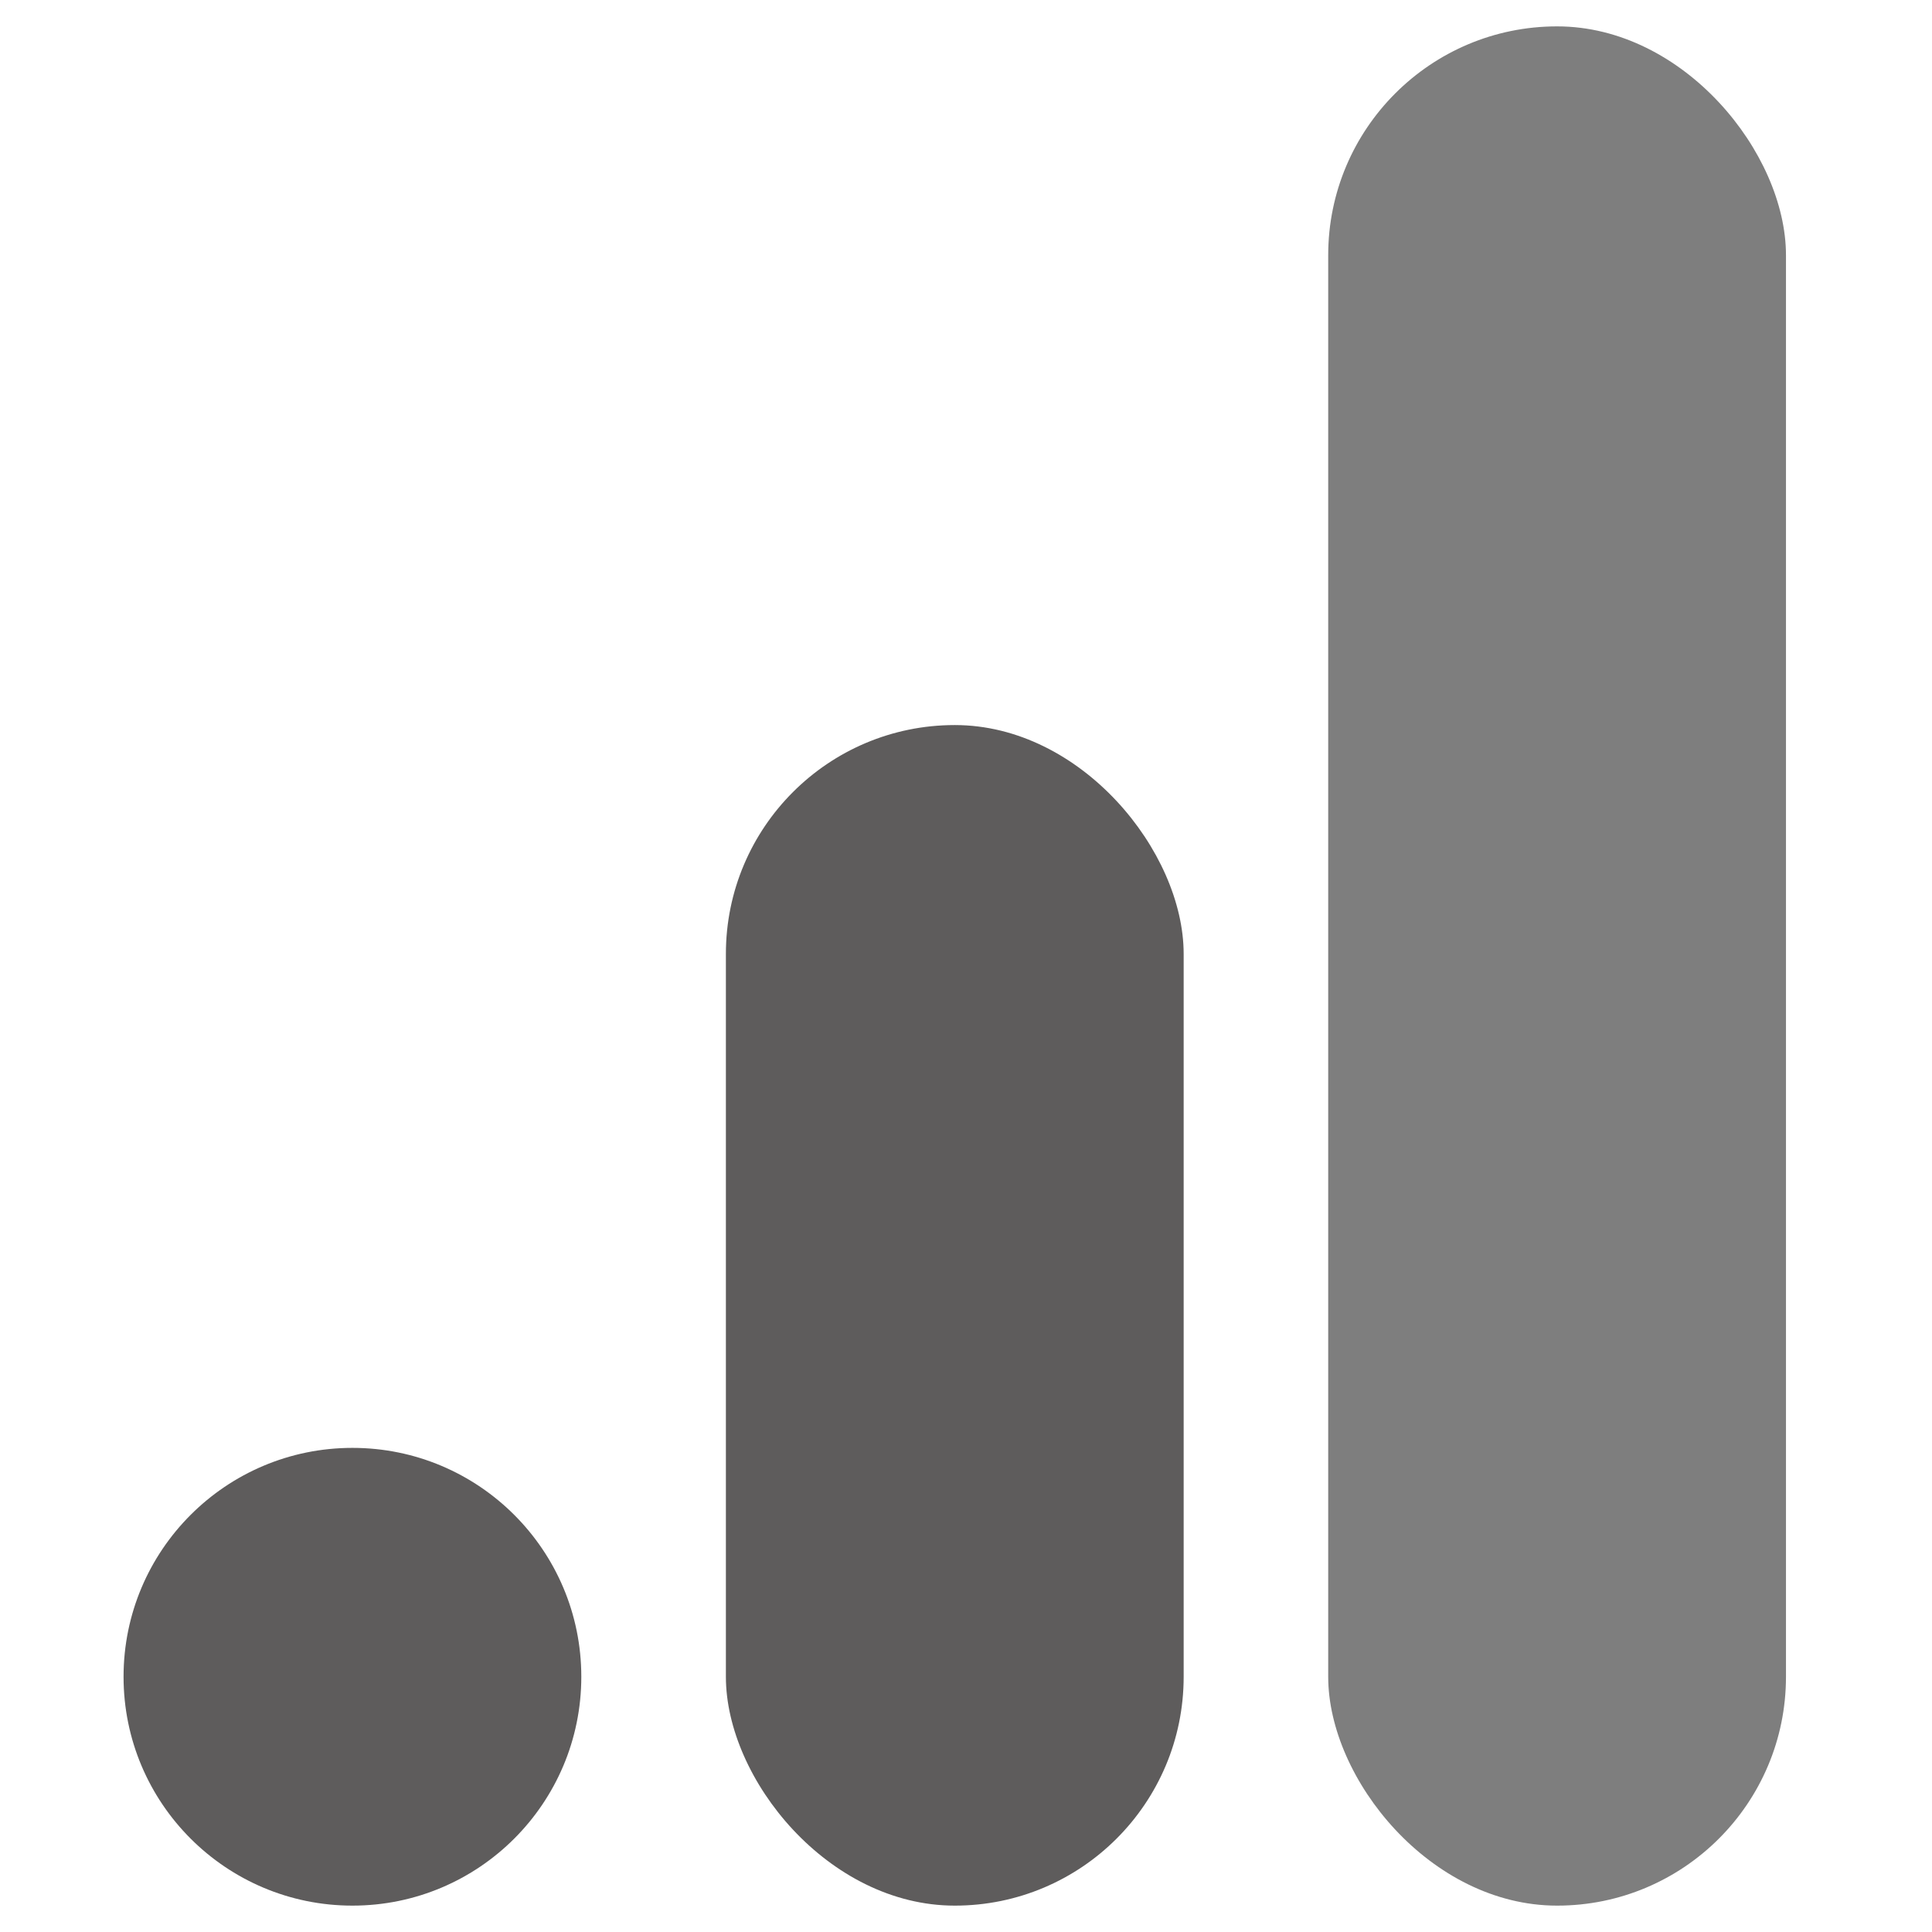
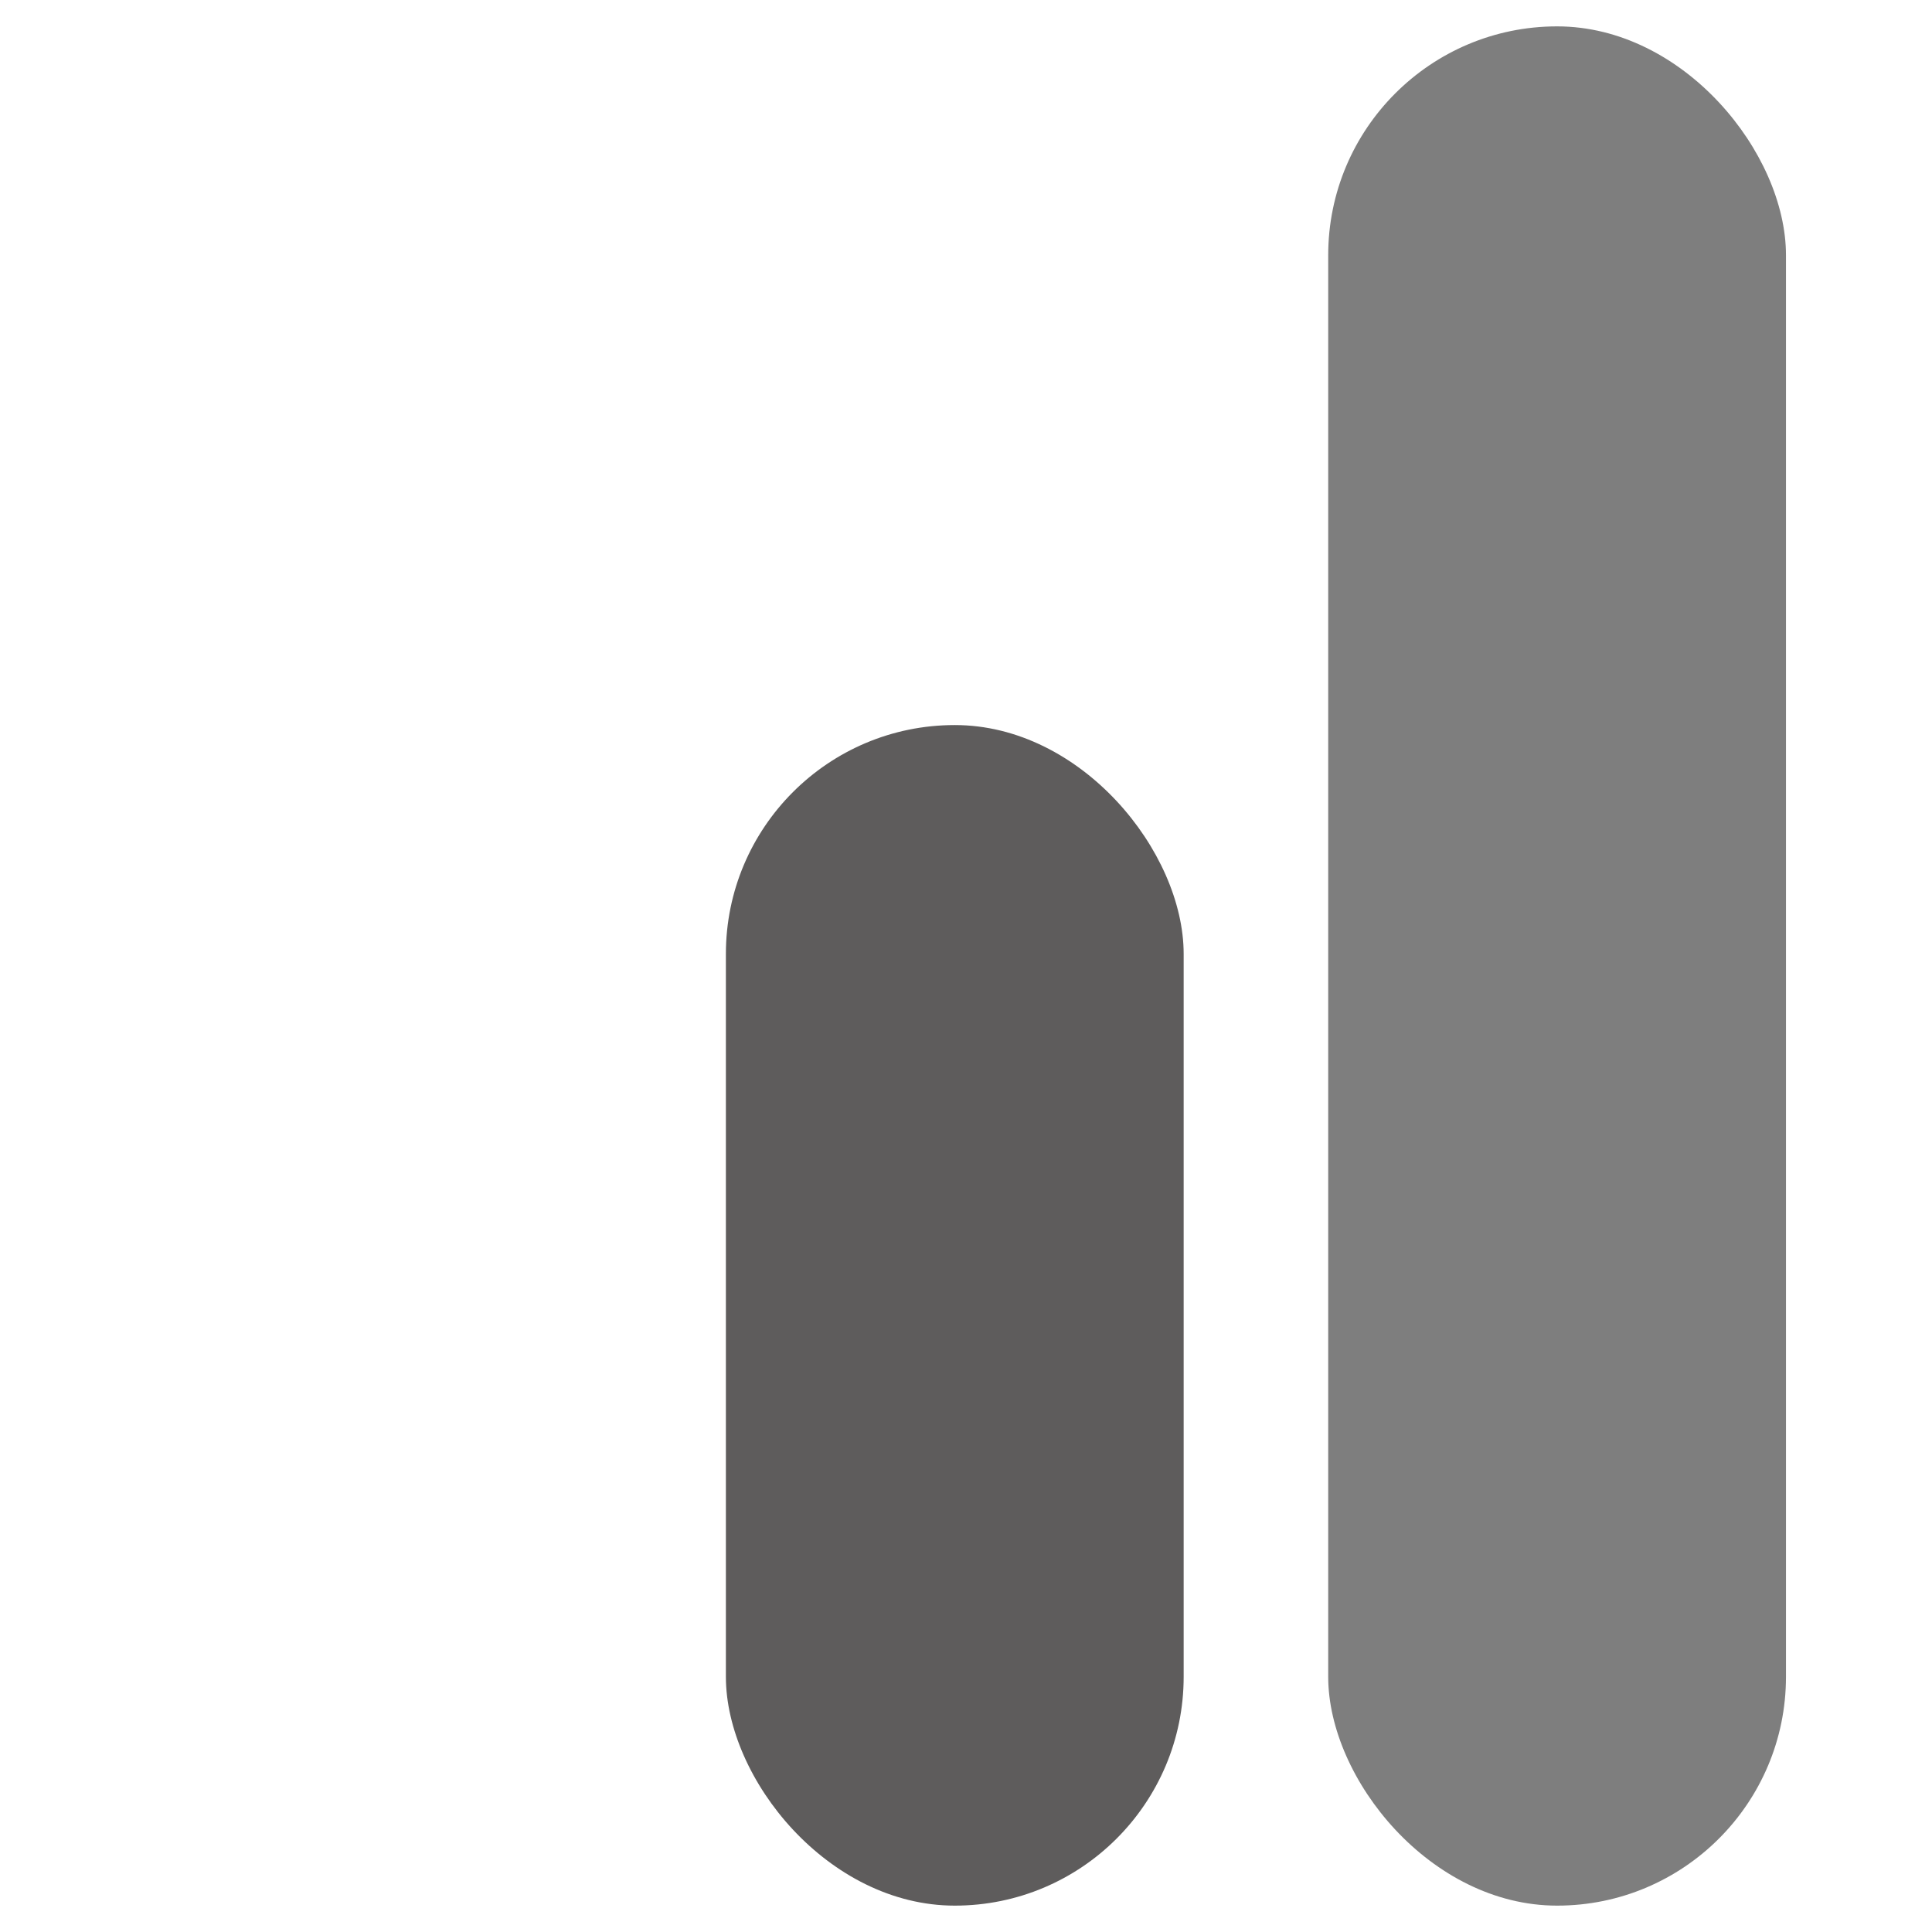
<svg xmlns="http://www.w3.org/2000/svg" width="86" height="86" viewBox="0 0 86 86" fill="none">
-   <ellipse cx="15.688" cy="74.638" rx="10.188" ry="10.188" fill="#5E5C5C" />
  <rect x="32.312" y="32.275" width="20.377" height="52.551" rx="10.188" fill="#5E5C5C" />
  <rect x="59.123" y="1.174" width="20.377" height="83.652" rx="10.188" fill="#7E7E7E" />
</svg>